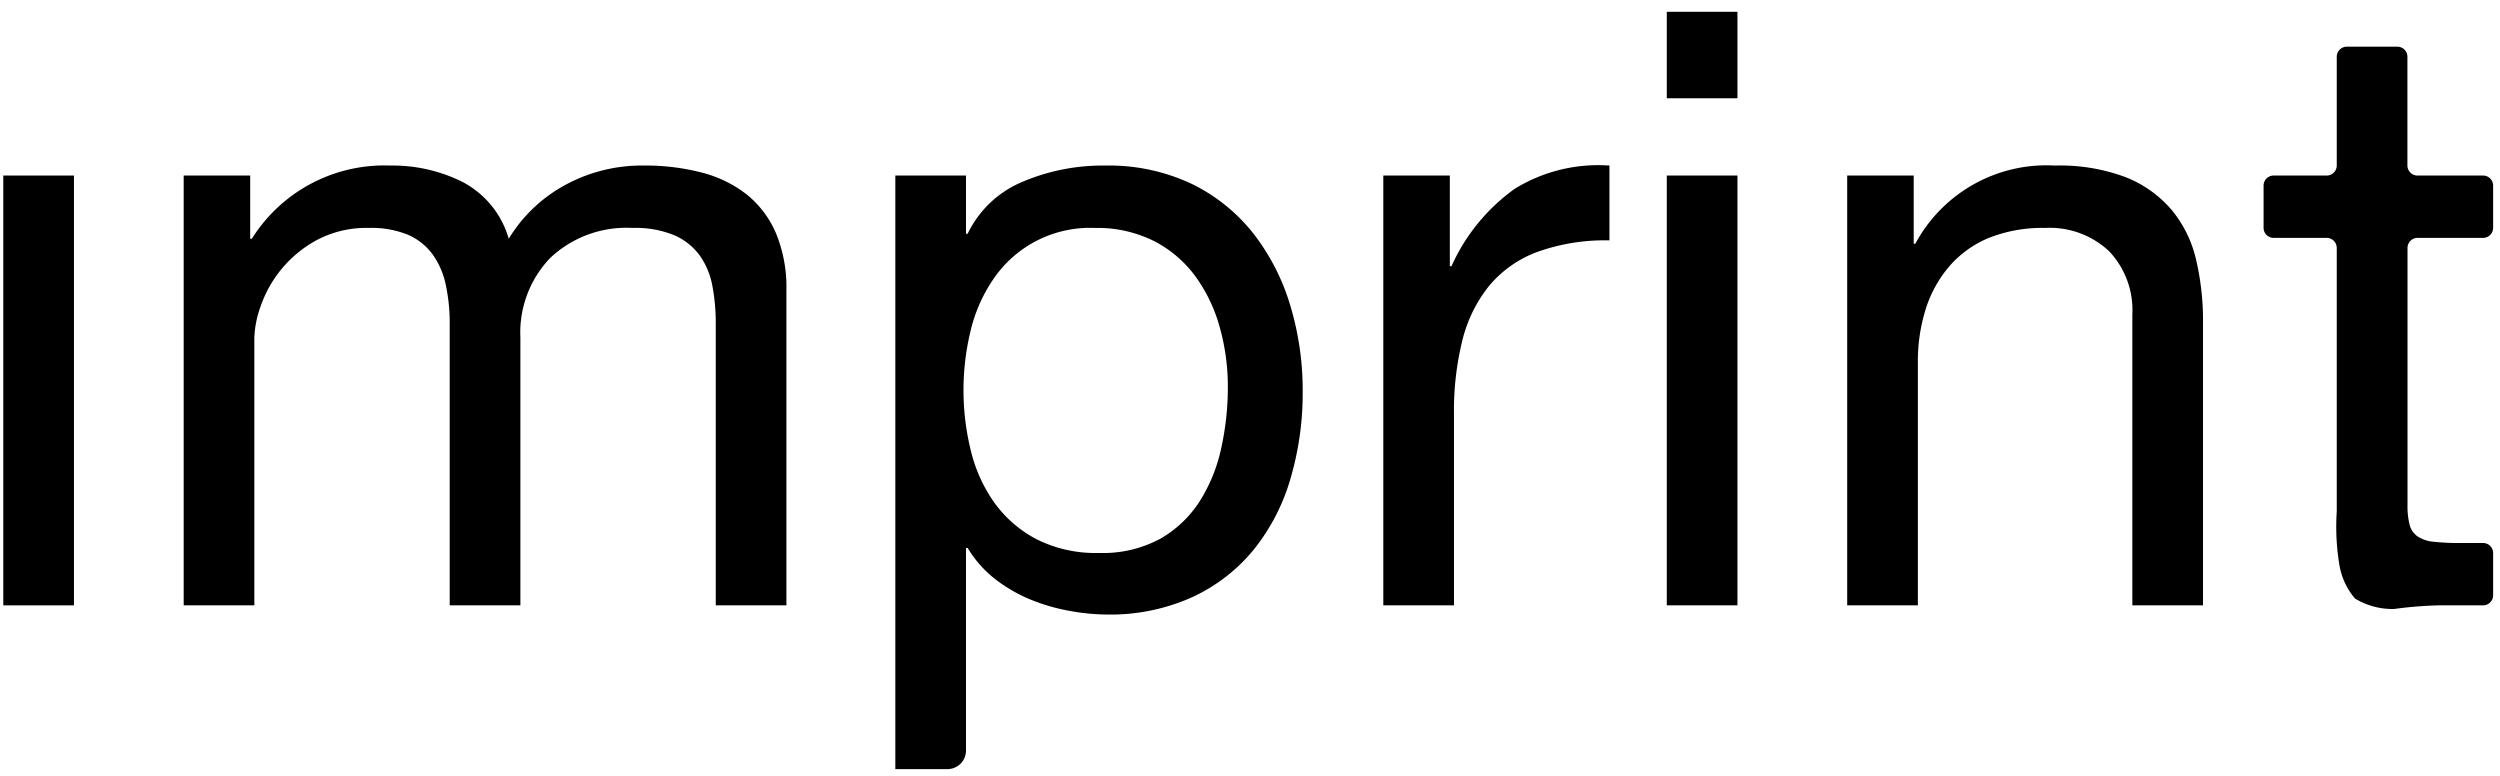
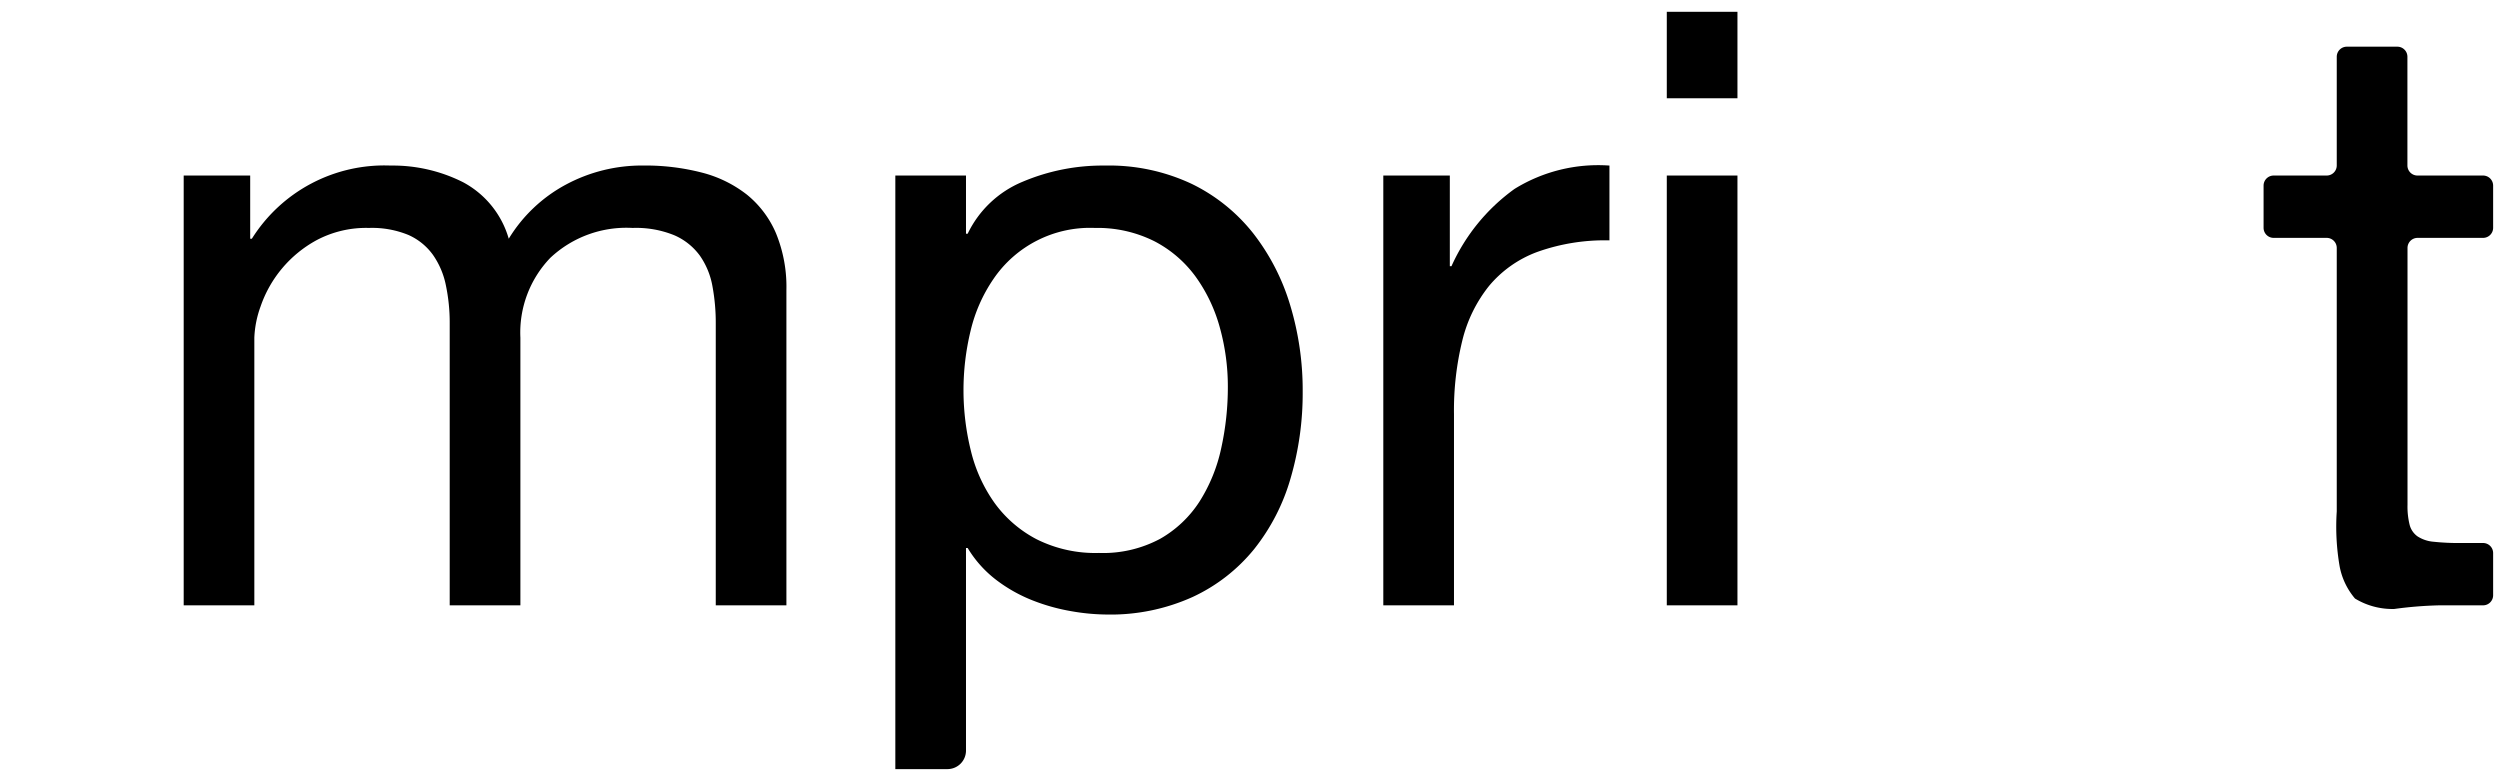
<svg xmlns="http://www.w3.org/2000/svg" id="Ebene_1" data-name="Ebene 1" viewBox="0 0 130.34 40.436">
  <g>
-     <path d="M3.856,9.152V31.561H.172V9.152Z" />
    <path d="M13.044,9.152v3.294h.087A8.152,8.152,0,0,1,20.37,8.632a8.14,8.14,0,0,1,3.77.867,4.854,4.854,0,0,1,2.384,2.947A7.81,7.81,0,0,1,29.493,9.63a8.374,8.374,0,0,1,4.053-1A11.751,11.751,0,0,1,36.6,9a6.363,6.363,0,0,1,2.341,1.148,5.229,5.229,0,0,1,1.517,2.016A7.373,7.373,0,0,1,41,15.132V31.561H37.317V16.868a10.465,10.465,0,0,0-.174-1.951,4,4,0,0,0-.65-1.582,3.252,3.252,0,0,0-1.322-1.063,5.26,5.26,0,0,0-2.189-.388,5.794,5.794,0,0,0-4.291,1.559,5.624,5.624,0,0,0-1.56,4.162V31.561H23.446V16.868a9.481,9.481,0,0,0-.2-1.995,4.21,4.21,0,0,0-.671-1.582,3.152,3.152,0,0,0-1.279-1.04,4.979,4.979,0,0,0-2.058-.367,5.494,5.494,0,0,0-2.753.649,6.24,6.24,0,0,0-2.9,3.446,5.363,5.363,0,0,0-.325,1.626V31.561H9.577V9.152Z" />
    <path d="M50.363,9.152v3.035h.087a5.517,5.517,0,0,1,2.86-2.709A10.673,10.673,0,0,1,57.6,8.632a10.116,10.116,0,0,1,4.53.954,9.213,9.213,0,0,1,3.207,2.578,11.4,11.4,0,0,1,1.929,3.75,15.3,15.3,0,0,1,.651,4.507,15.807,15.807,0,0,1-.629,4.508,10.63,10.63,0,0,1-1.907,3.706,9.006,9.006,0,0,1-3.208,2.492,10.385,10.385,0,0,1-4.486.912,11.141,11.141,0,0,1-1.842-.175A10.209,10.209,0,0,1,53.83,31.3a7.9,7.9,0,0,1-1.885-1.061,5.956,5.956,0,0,1-1.495-1.669h-.087V39.132a.966.966,0,0,1-.967.966H46.679V9.152Zm13.242,7.954a8.251,8.251,0,0,0-1.257-2.665,6.181,6.181,0,0,0-2.167-1.866,6.612,6.612,0,0,0-3.1-.691,6.088,6.088,0,0,0-5.289,2.665A8.06,8.06,0,0,0,50.6,17.258a13.159,13.159,0,0,0,.022,6.262,7.854,7.854,0,0,0,1.236,2.709,6.306,6.306,0,0,0,2.188,1.886,6.833,6.833,0,0,0,3.251.714,6.3,6.3,0,0,0,3.186-.736,5.933,5.933,0,0,0,2.059-1.95,8.517,8.517,0,0,0,1.127-2.774,14.759,14.759,0,0,0,.346-3.207A11.476,11.476,0,0,0,63.605,17.106Z" />
    <path d="M75.588,9.152v4.725h.087a9.991,9.991,0,0,1,3.294-4.032A8.292,8.292,0,0,1,83.91,8.632v3.9a10.453,10.453,0,0,0-3.771.606,5.963,5.963,0,0,0-2.513,1.778,7.321,7.321,0,0,0-1.387,2.84,15.257,15.257,0,0,0-.434,3.834v9.97H72.12V9.152Z" />
    <path d="M86.9,5.122V.614h3.684V5.122Zm3.684,4.03V31.561H86.9V9.152Z" />
-     <path d="M99.773,9.152v3.554h.086a7.758,7.758,0,0,1,7.282-4.074,9.736,9.736,0,0,1,3.684.606,6.084,6.084,0,0,1,2.384,1.692,6.276,6.276,0,0,1,1.279,2.578,13.893,13.893,0,0,1,.368,3.316V31.561h-3.684V16.392a4.454,4.454,0,0,0-1.213-3.295,4.514,4.514,0,0,0-3.338-1.213,7.545,7.545,0,0,0-2.926.518,5.507,5.507,0,0,0-2.059,1.475,6.345,6.345,0,0,0-1.235,2.232,9.065,9.065,0,0,0-.411,2.8V31.561H96.305V9.152Z" />
    <path d="M129.982,9.677v2.2a.525.525,0,0,1-.525.525h-3.414a.525.525,0,0,0-.525.525v13.39a3.975,3.975,0,0,0,.109,1.039,1.064,1.064,0,0,0,.411.607,1.809,1.809,0,0,0,.845.282,12.142,12.142,0,0,0,1.409.065h1.165a.525.525,0,0,1,.525.525v2.2a.525.525,0,0,1-.525.525h-2.292a20.6,20.6,0,0,0-2.335.189,3.751,3.751,0,0,1-2.05-.544,3.617,3.617,0,0,1-.8-1.674,12.2,12.2,0,0,1-.151-2.869V12.927a.525.525,0,0,0-.525-.525h-2.765a.525.525,0,0,1-.525-.525v-2.2a.525.525,0,0,1,.525-.525h2.765a.525.525,0,0,0,.525-.525V2.959a.525.525,0,0,1,.525-.525h2.634a.525.525,0,0,1,.525.525V8.627a.525.525,0,0,0,.525.525h3.414A.525.525,0,0,1,129.982,9.677Z" />
  </g>
</svg>